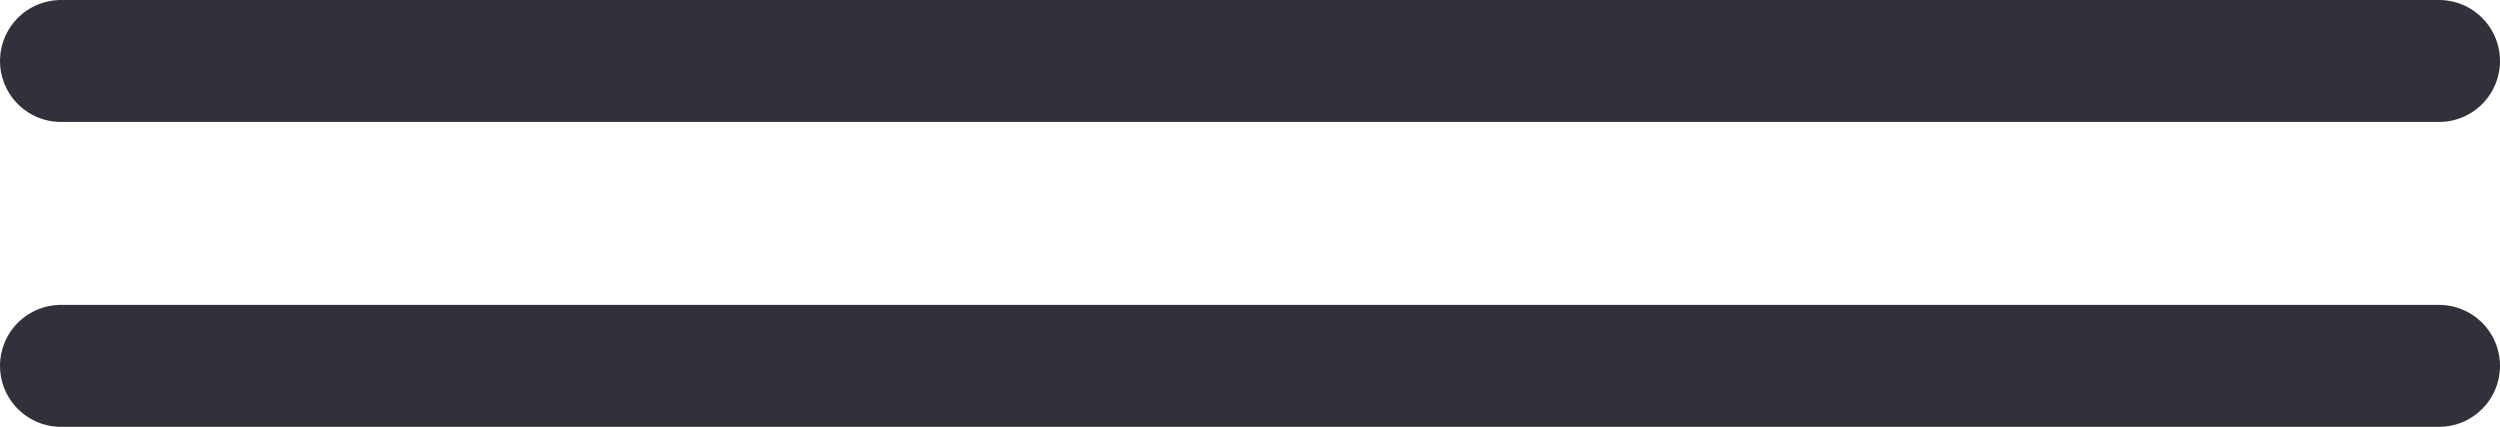
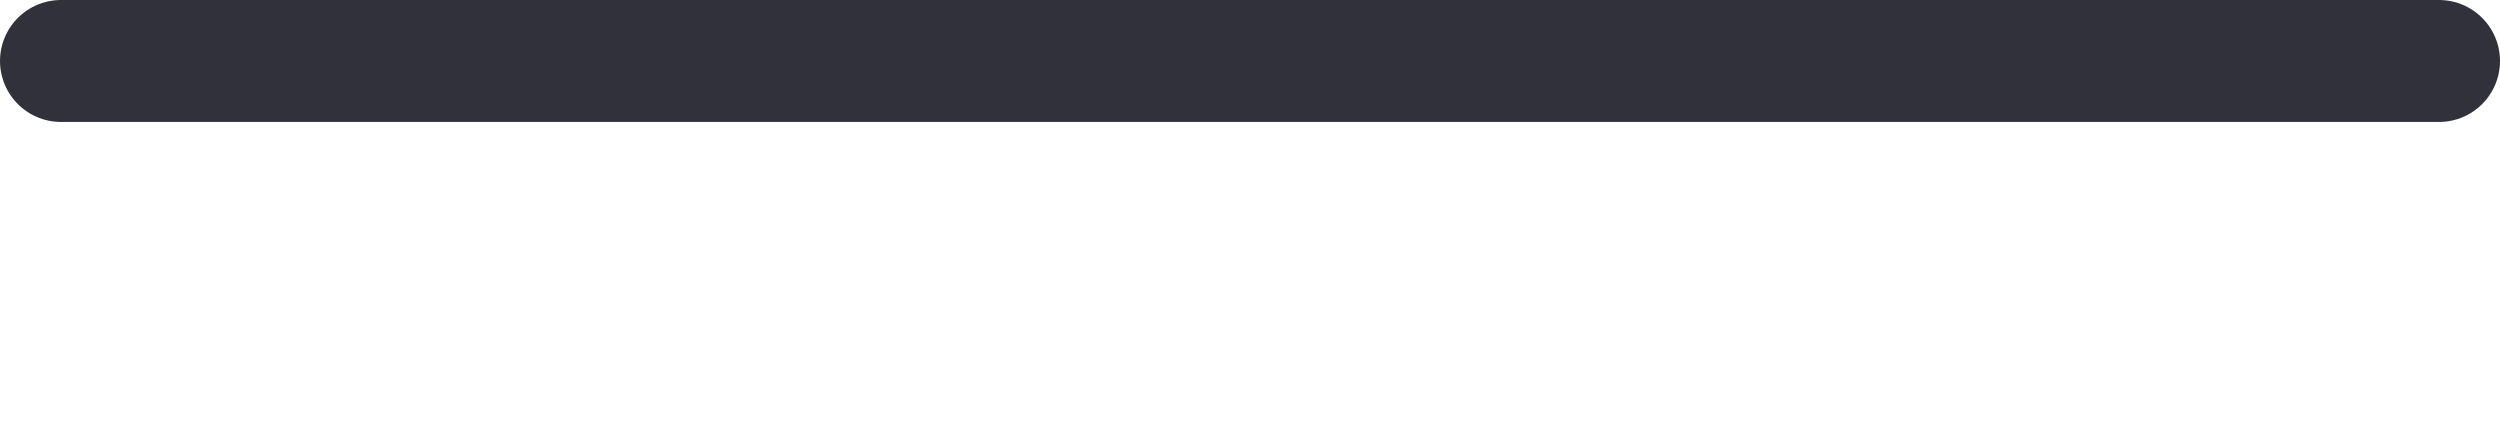
<svg xmlns="http://www.w3.org/2000/svg" width="41" height="7" viewBox="0 0 41 7" fill="none">
-   <path d="M40 6H1" stroke="#31313B" stroke-width="2" stroke-linecap="round" stroke-linejoin="round" />
  <path d="M40 1H1" stroke="#31313B" stroke-width="2" stroke-linecap="round" stroke-linejoin="round" />
</svg>